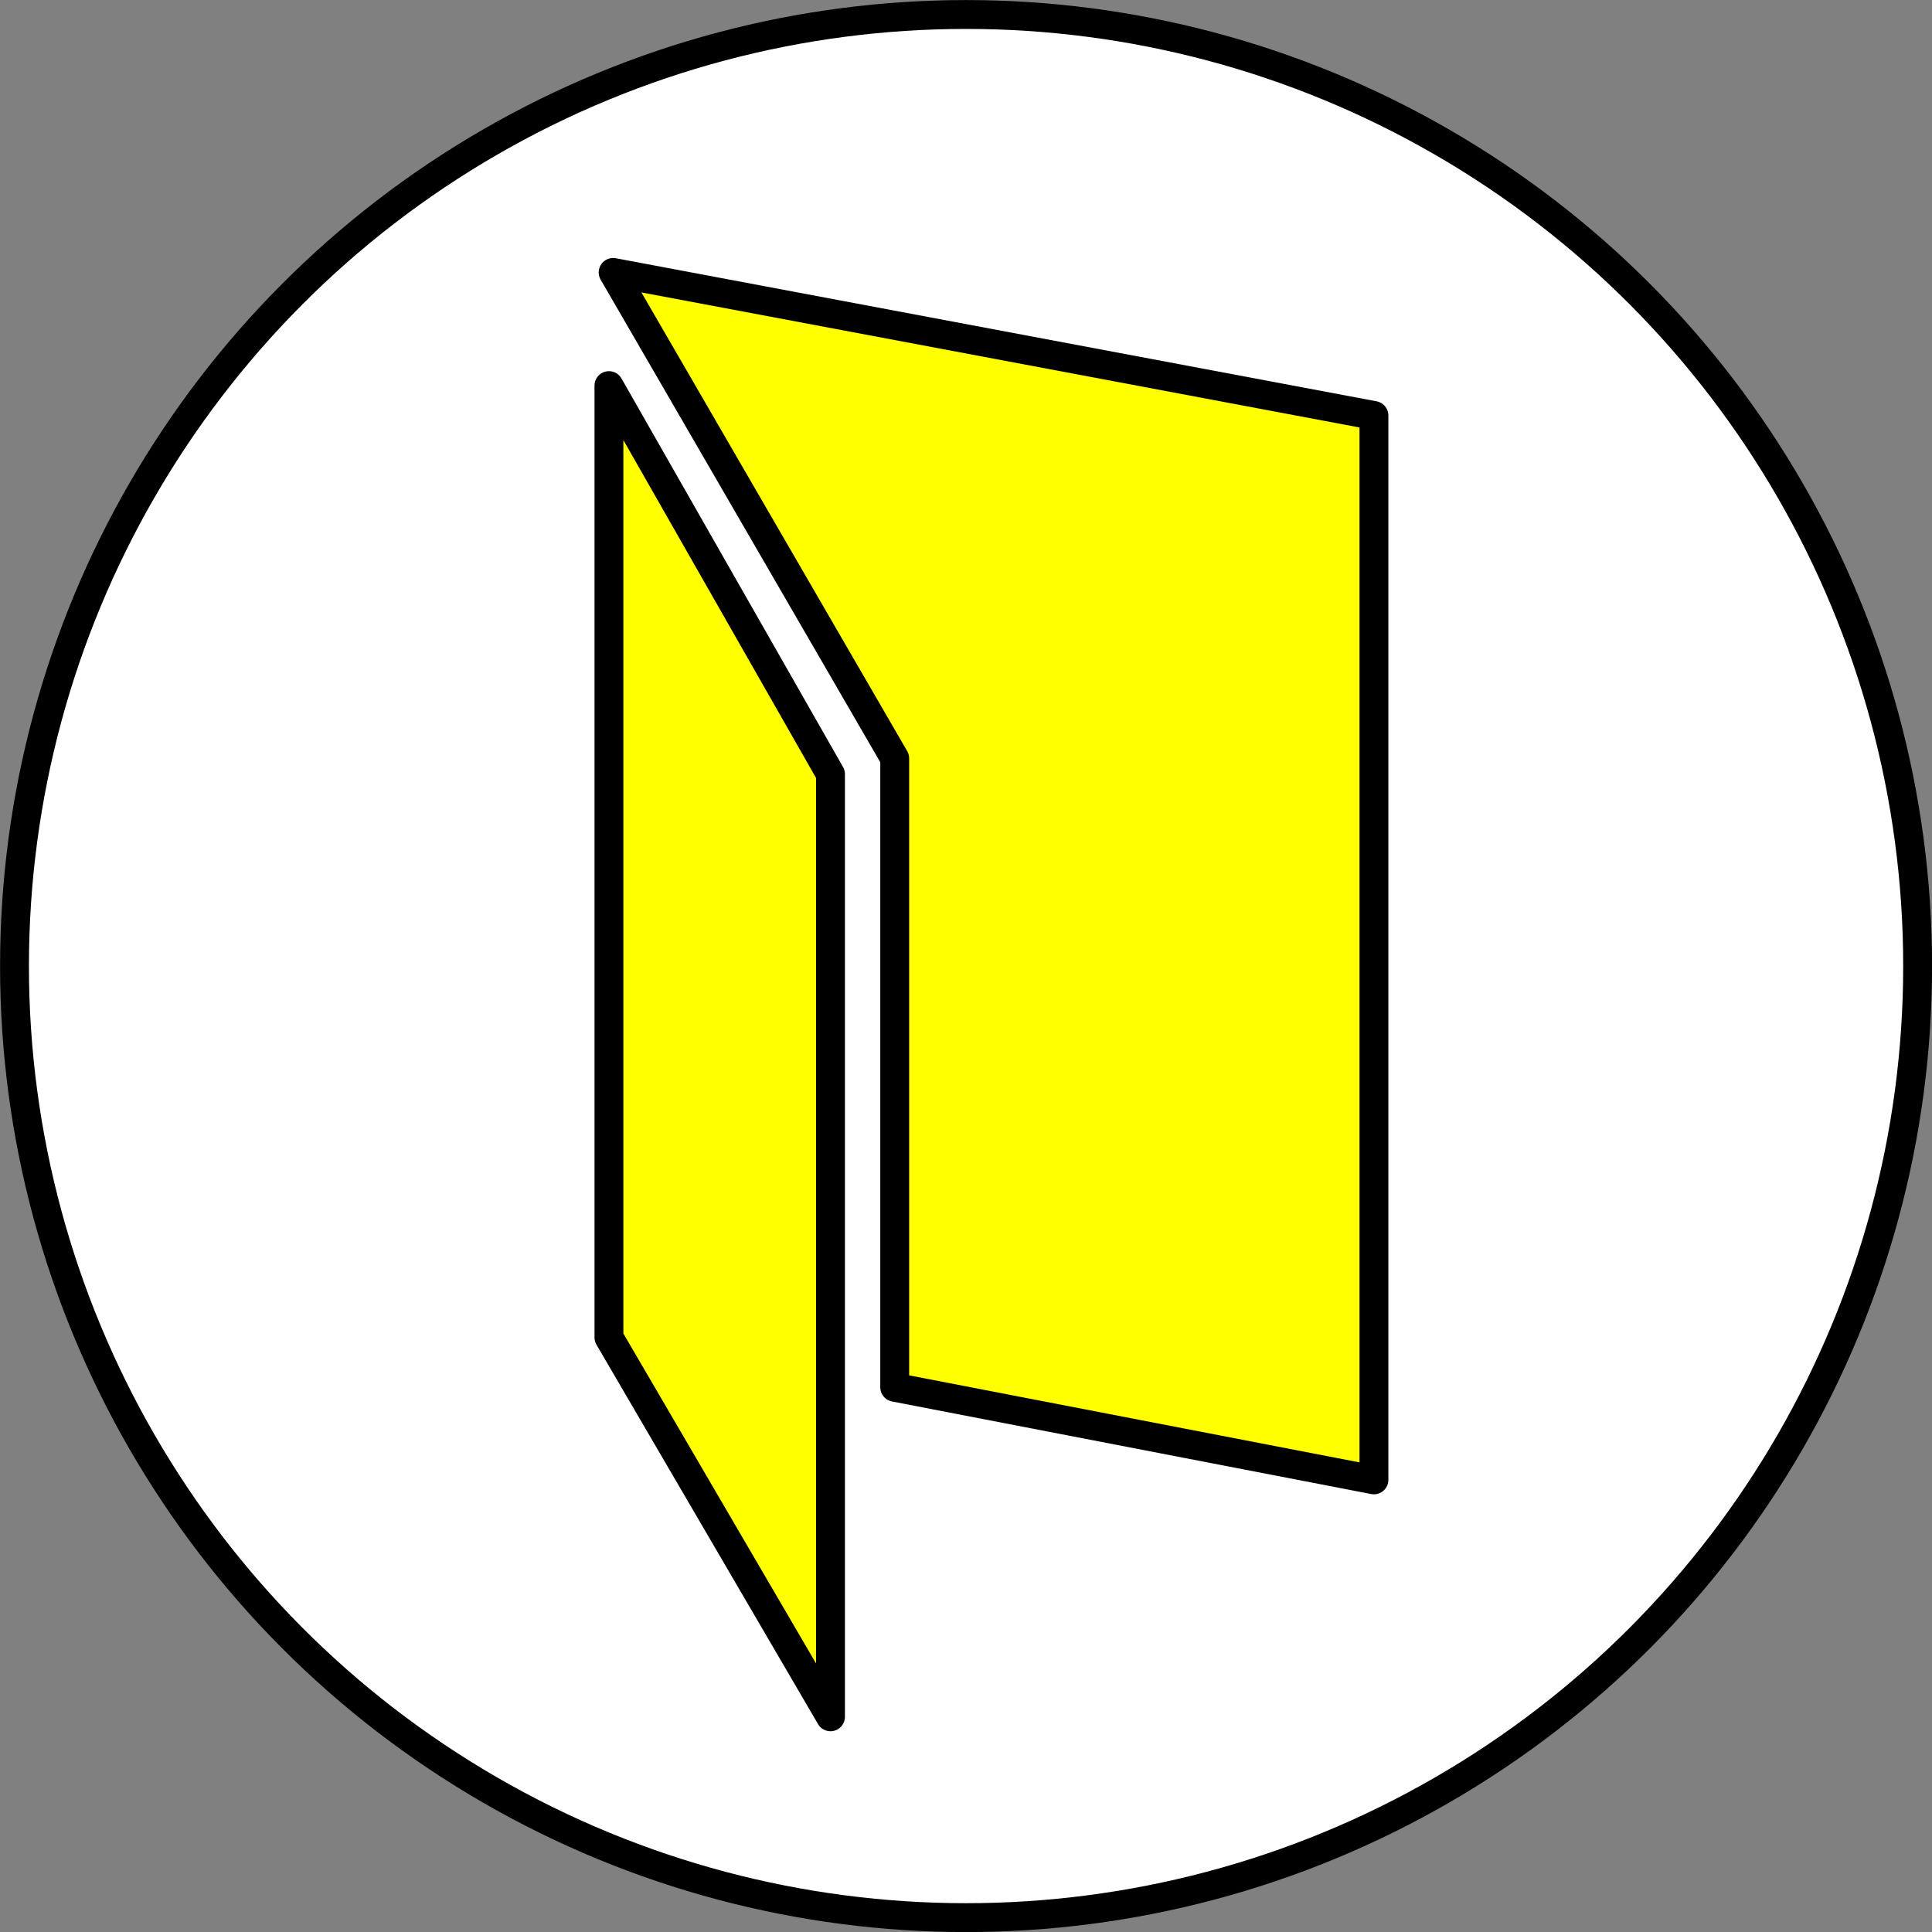
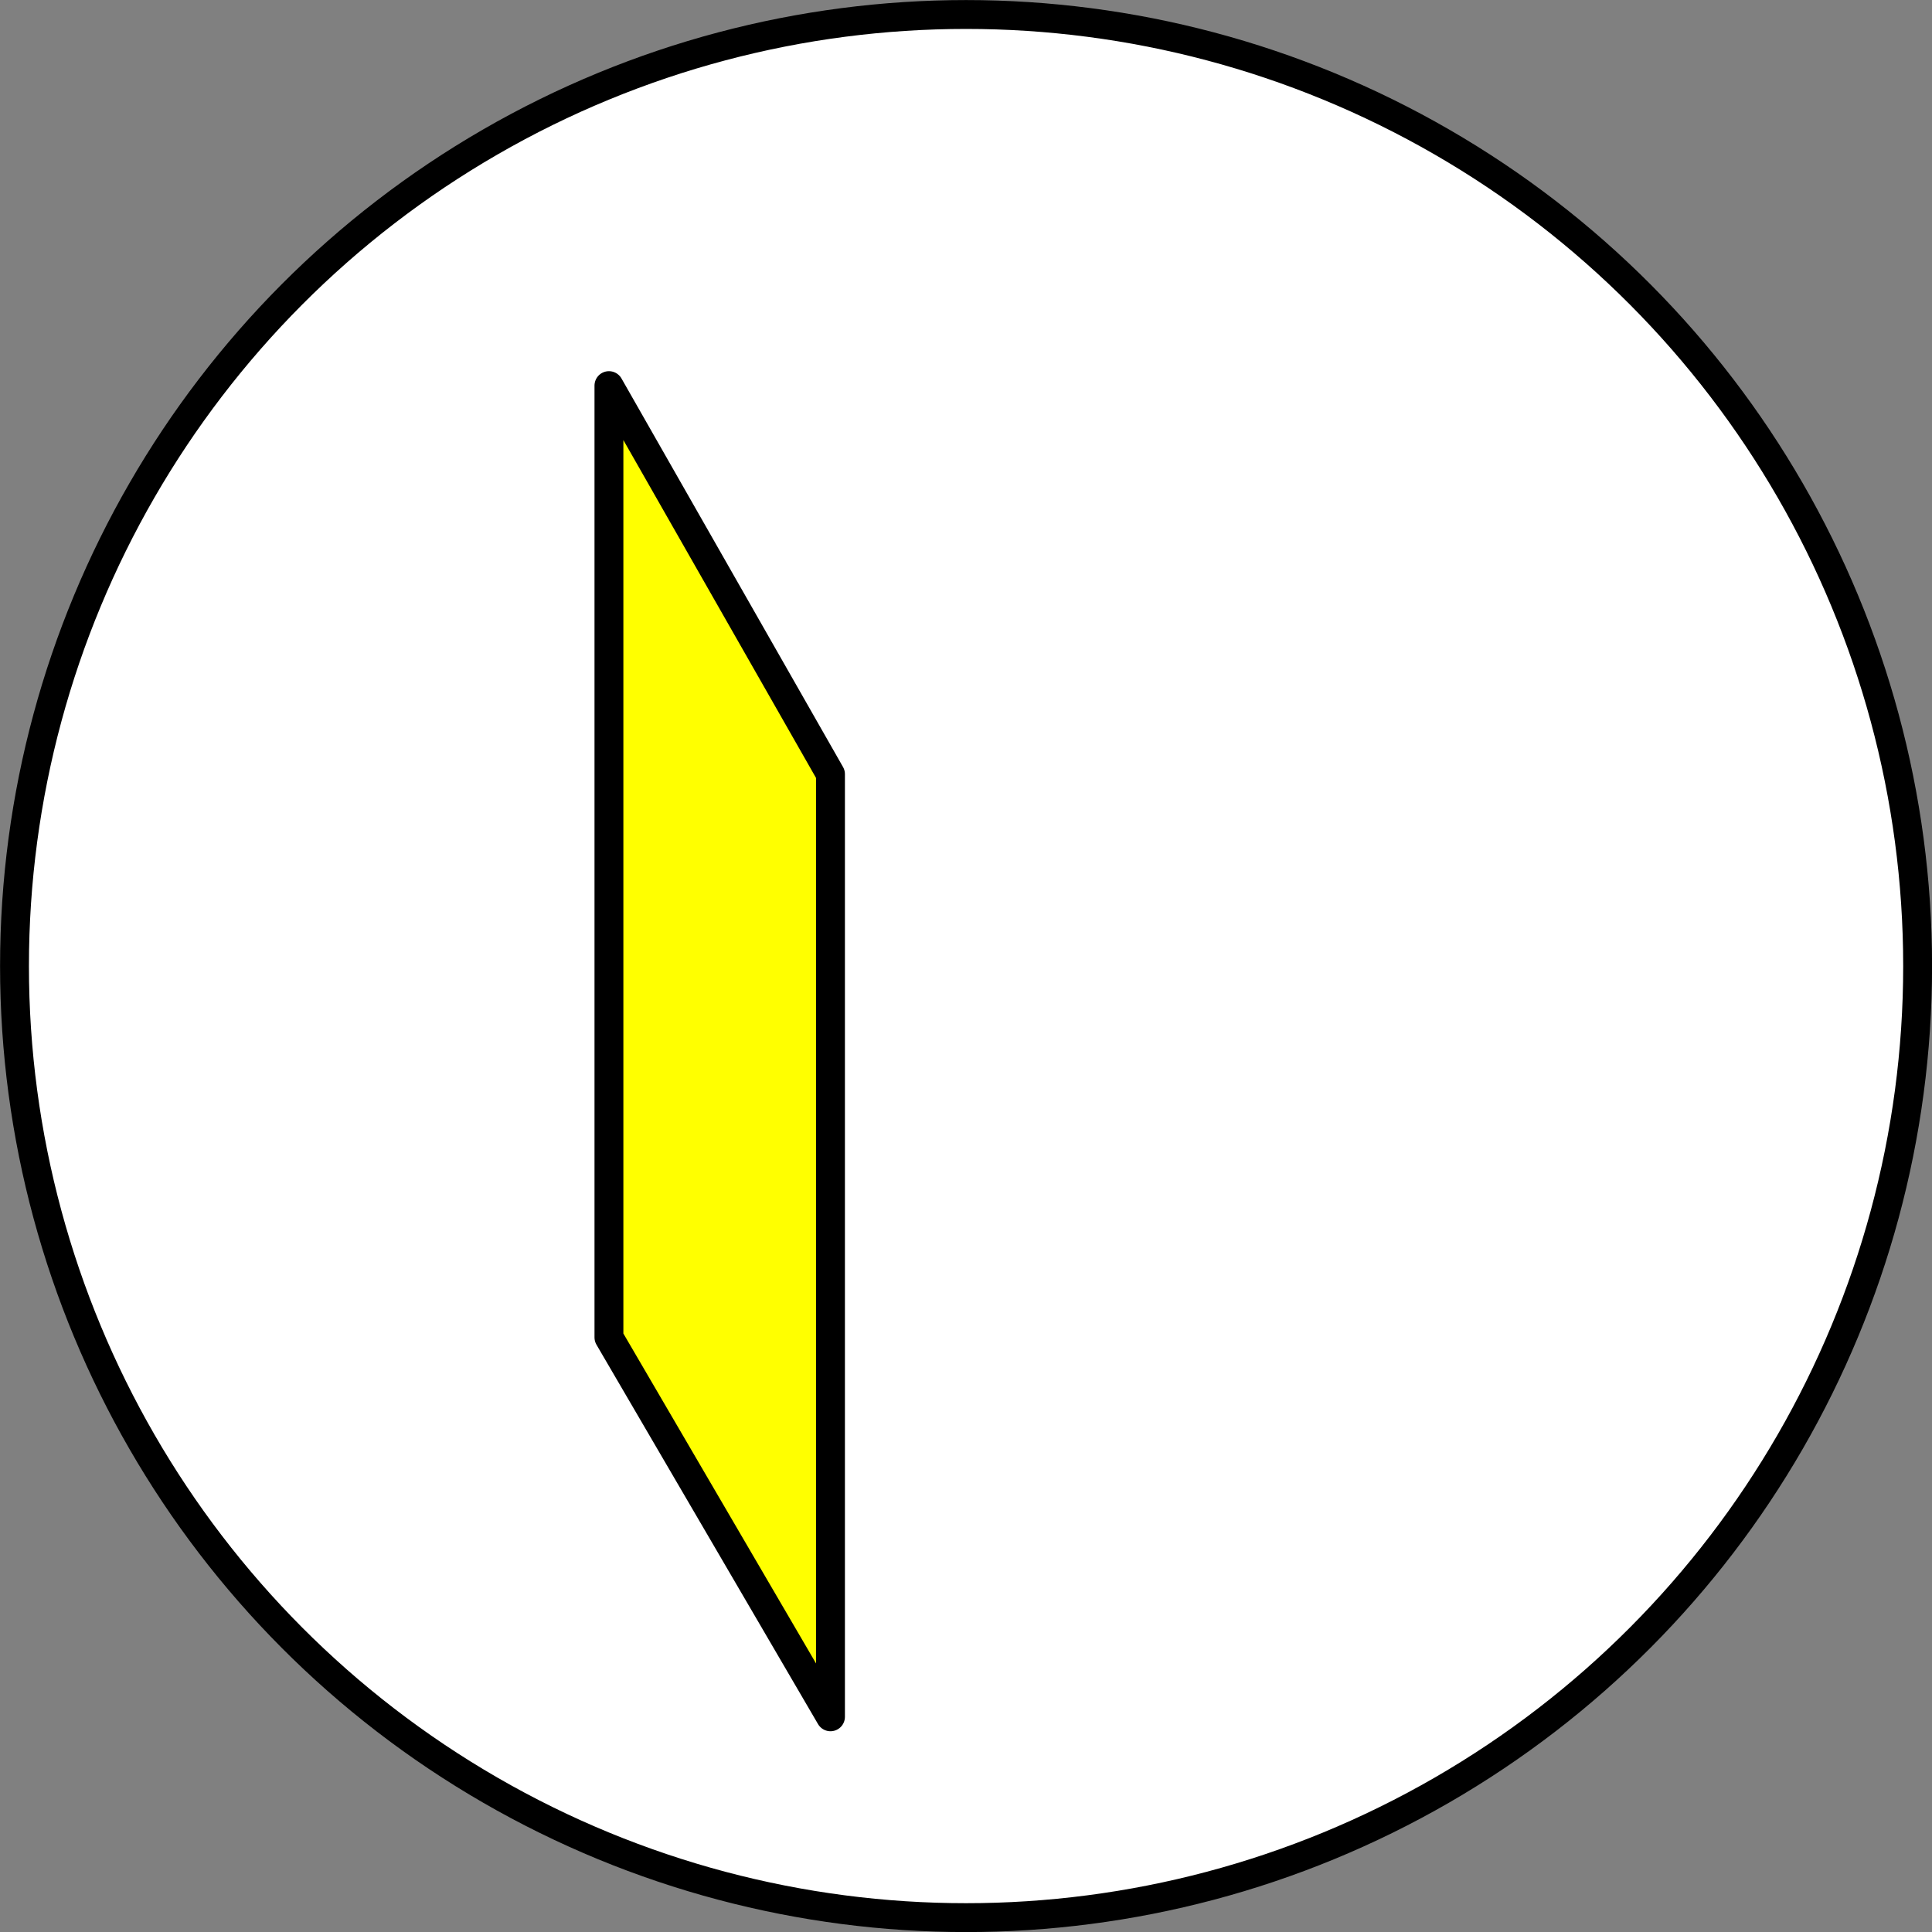
<svg xmlns="http://www.w3.org/2000/svg" id="_レイヤー_2" viewBox="0 0 151.91 151.91">
  <rect x="0" y="0" width="151.91" height="151.91" fill="#808080" stroke="none" />
  <defs>
    <style>.cls-1{fill:#fff;stroke-miterlimit:10;}.cls-1,.cls-2{stroke:#000;stroke-width:2.27px;}.cls-2{fill:#ff0;stroke-linecap:round;stroke-linejoin:round;}</style>
  </defs>
  <g id="_レイヤー_2-2">
    <circle class="cls-1" cx="75.96" cy="75.96" r="74.82" />
-     <polygon class="cls-2" points="108.03 116.36 70.35 109.08 70.35 59.63 48.21 21.42 108.03 32.67 108.03 116.36" />
    <polygon class="cls-2" points="65.3 134.99 47.88 105.16 47.88 30.32 65.3 60.87 65.3 134.99" />
  </g>
</svg>